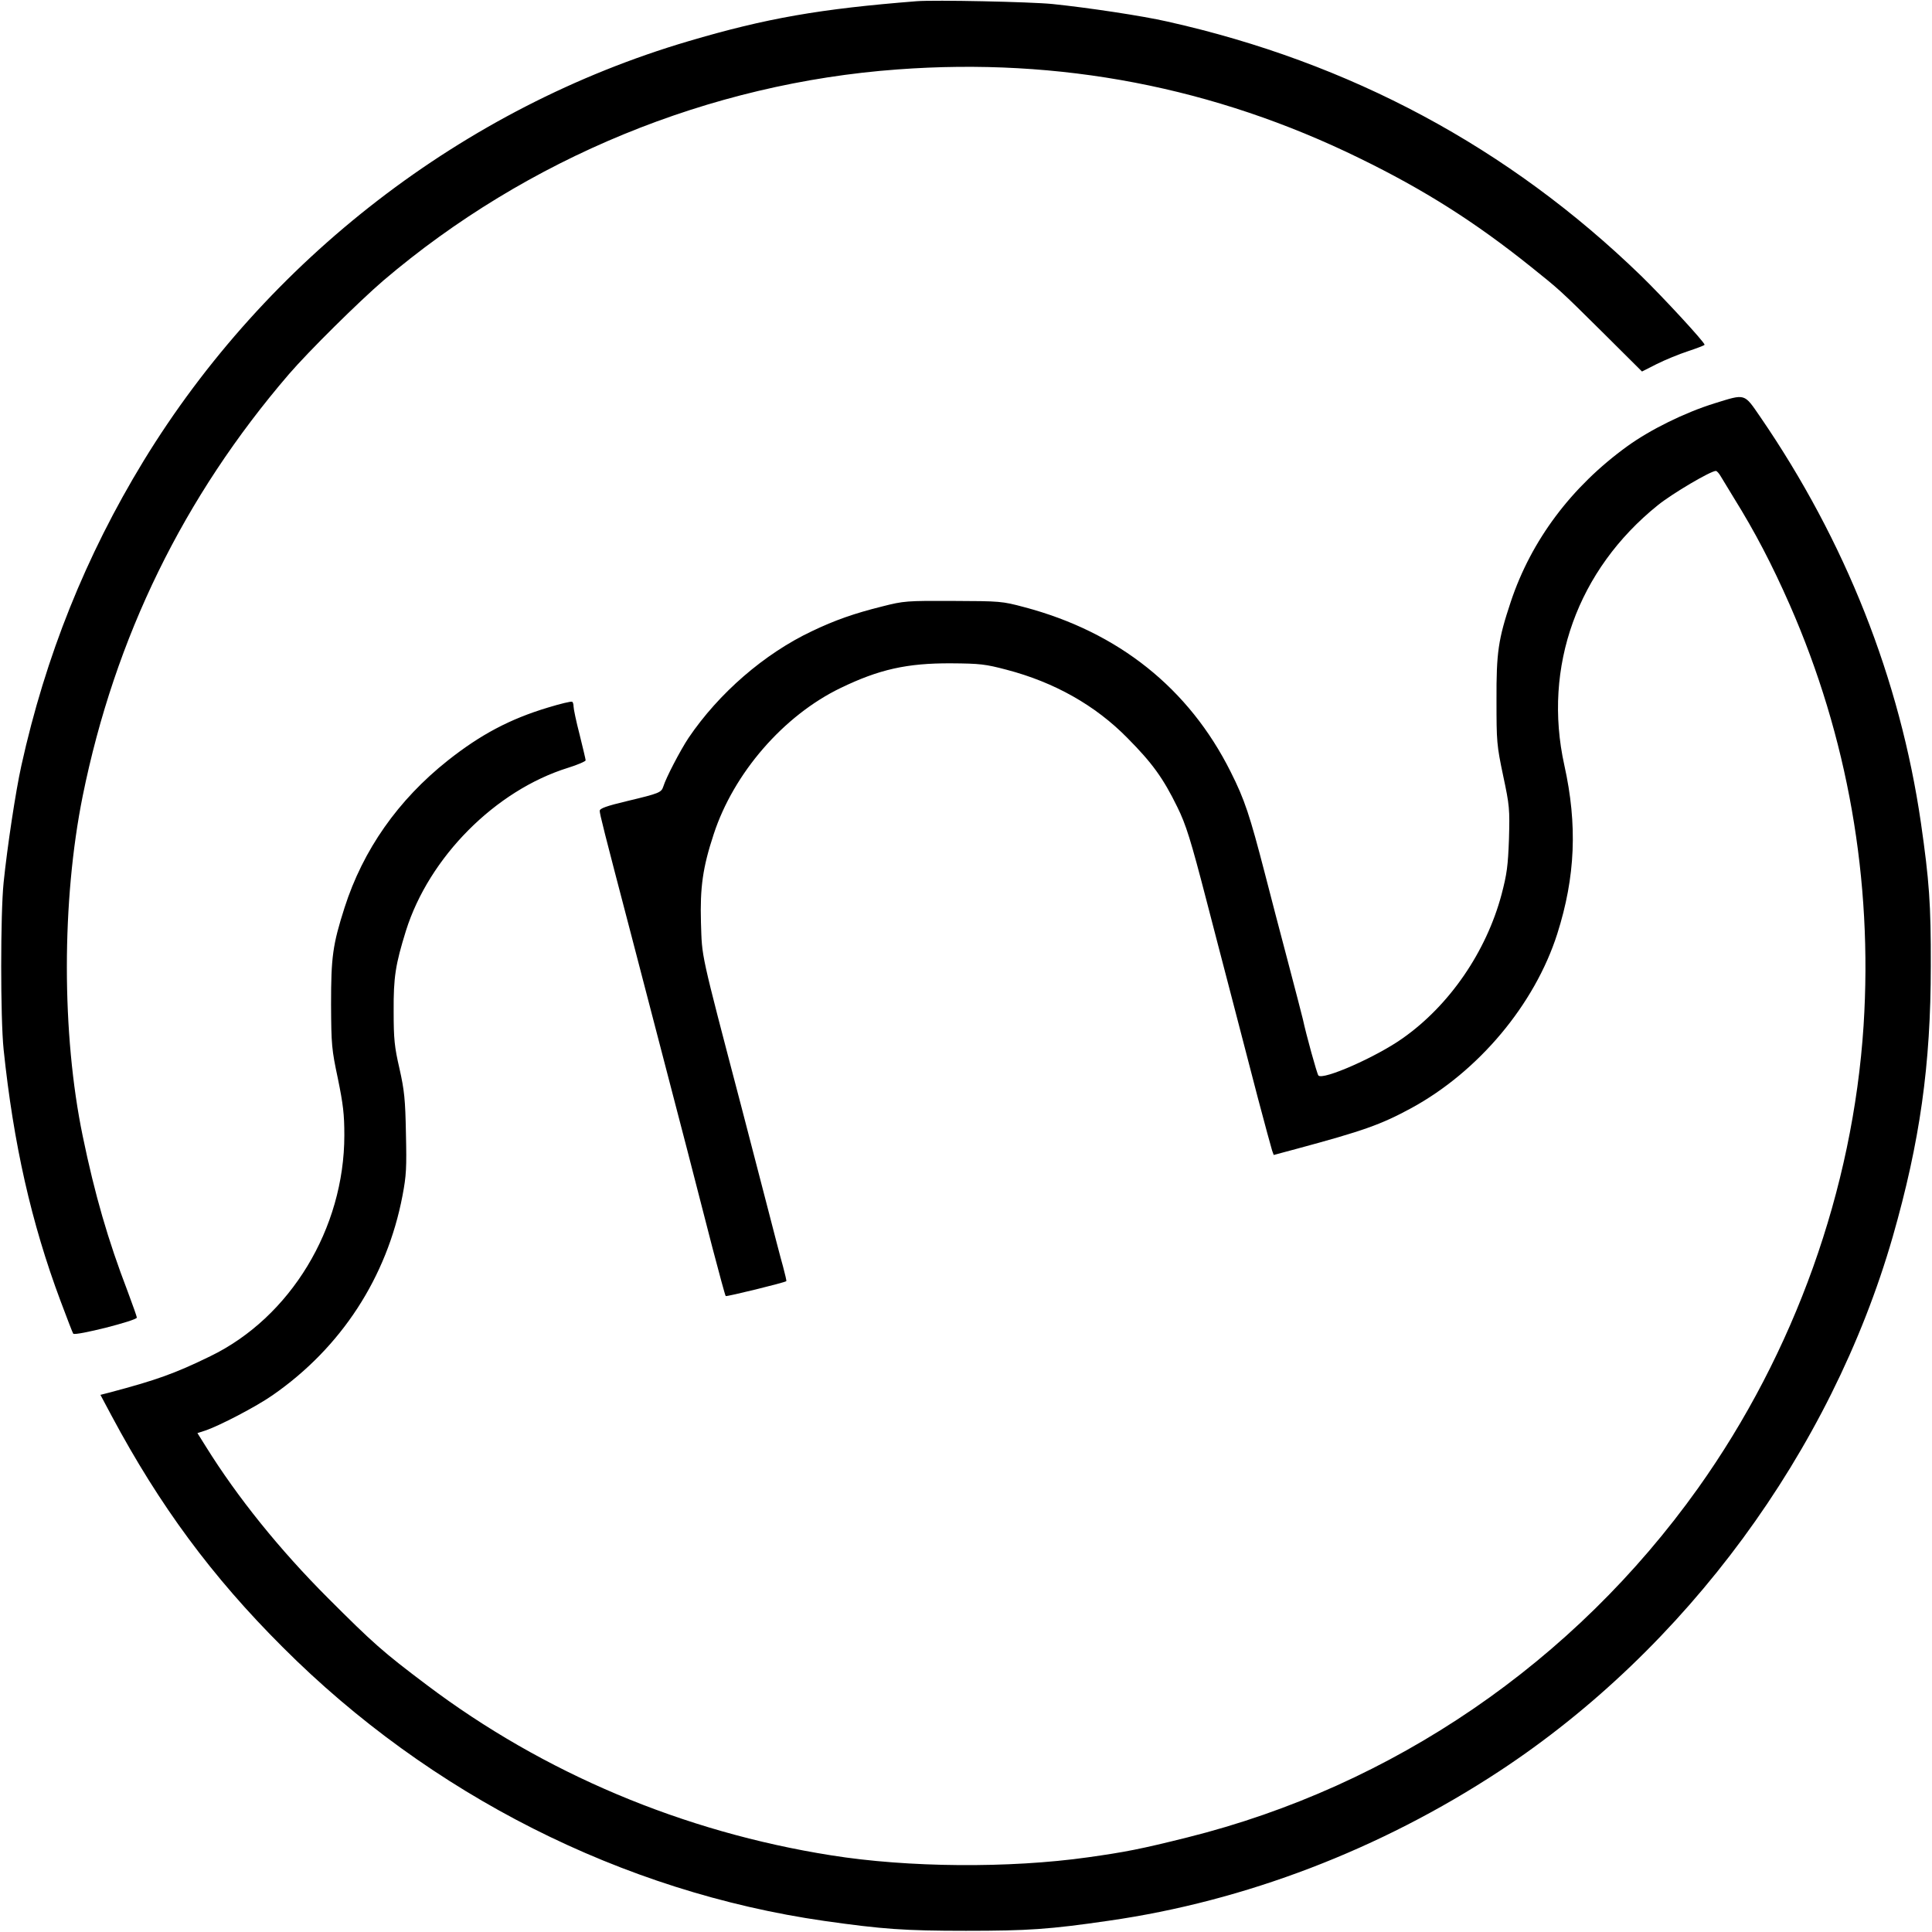
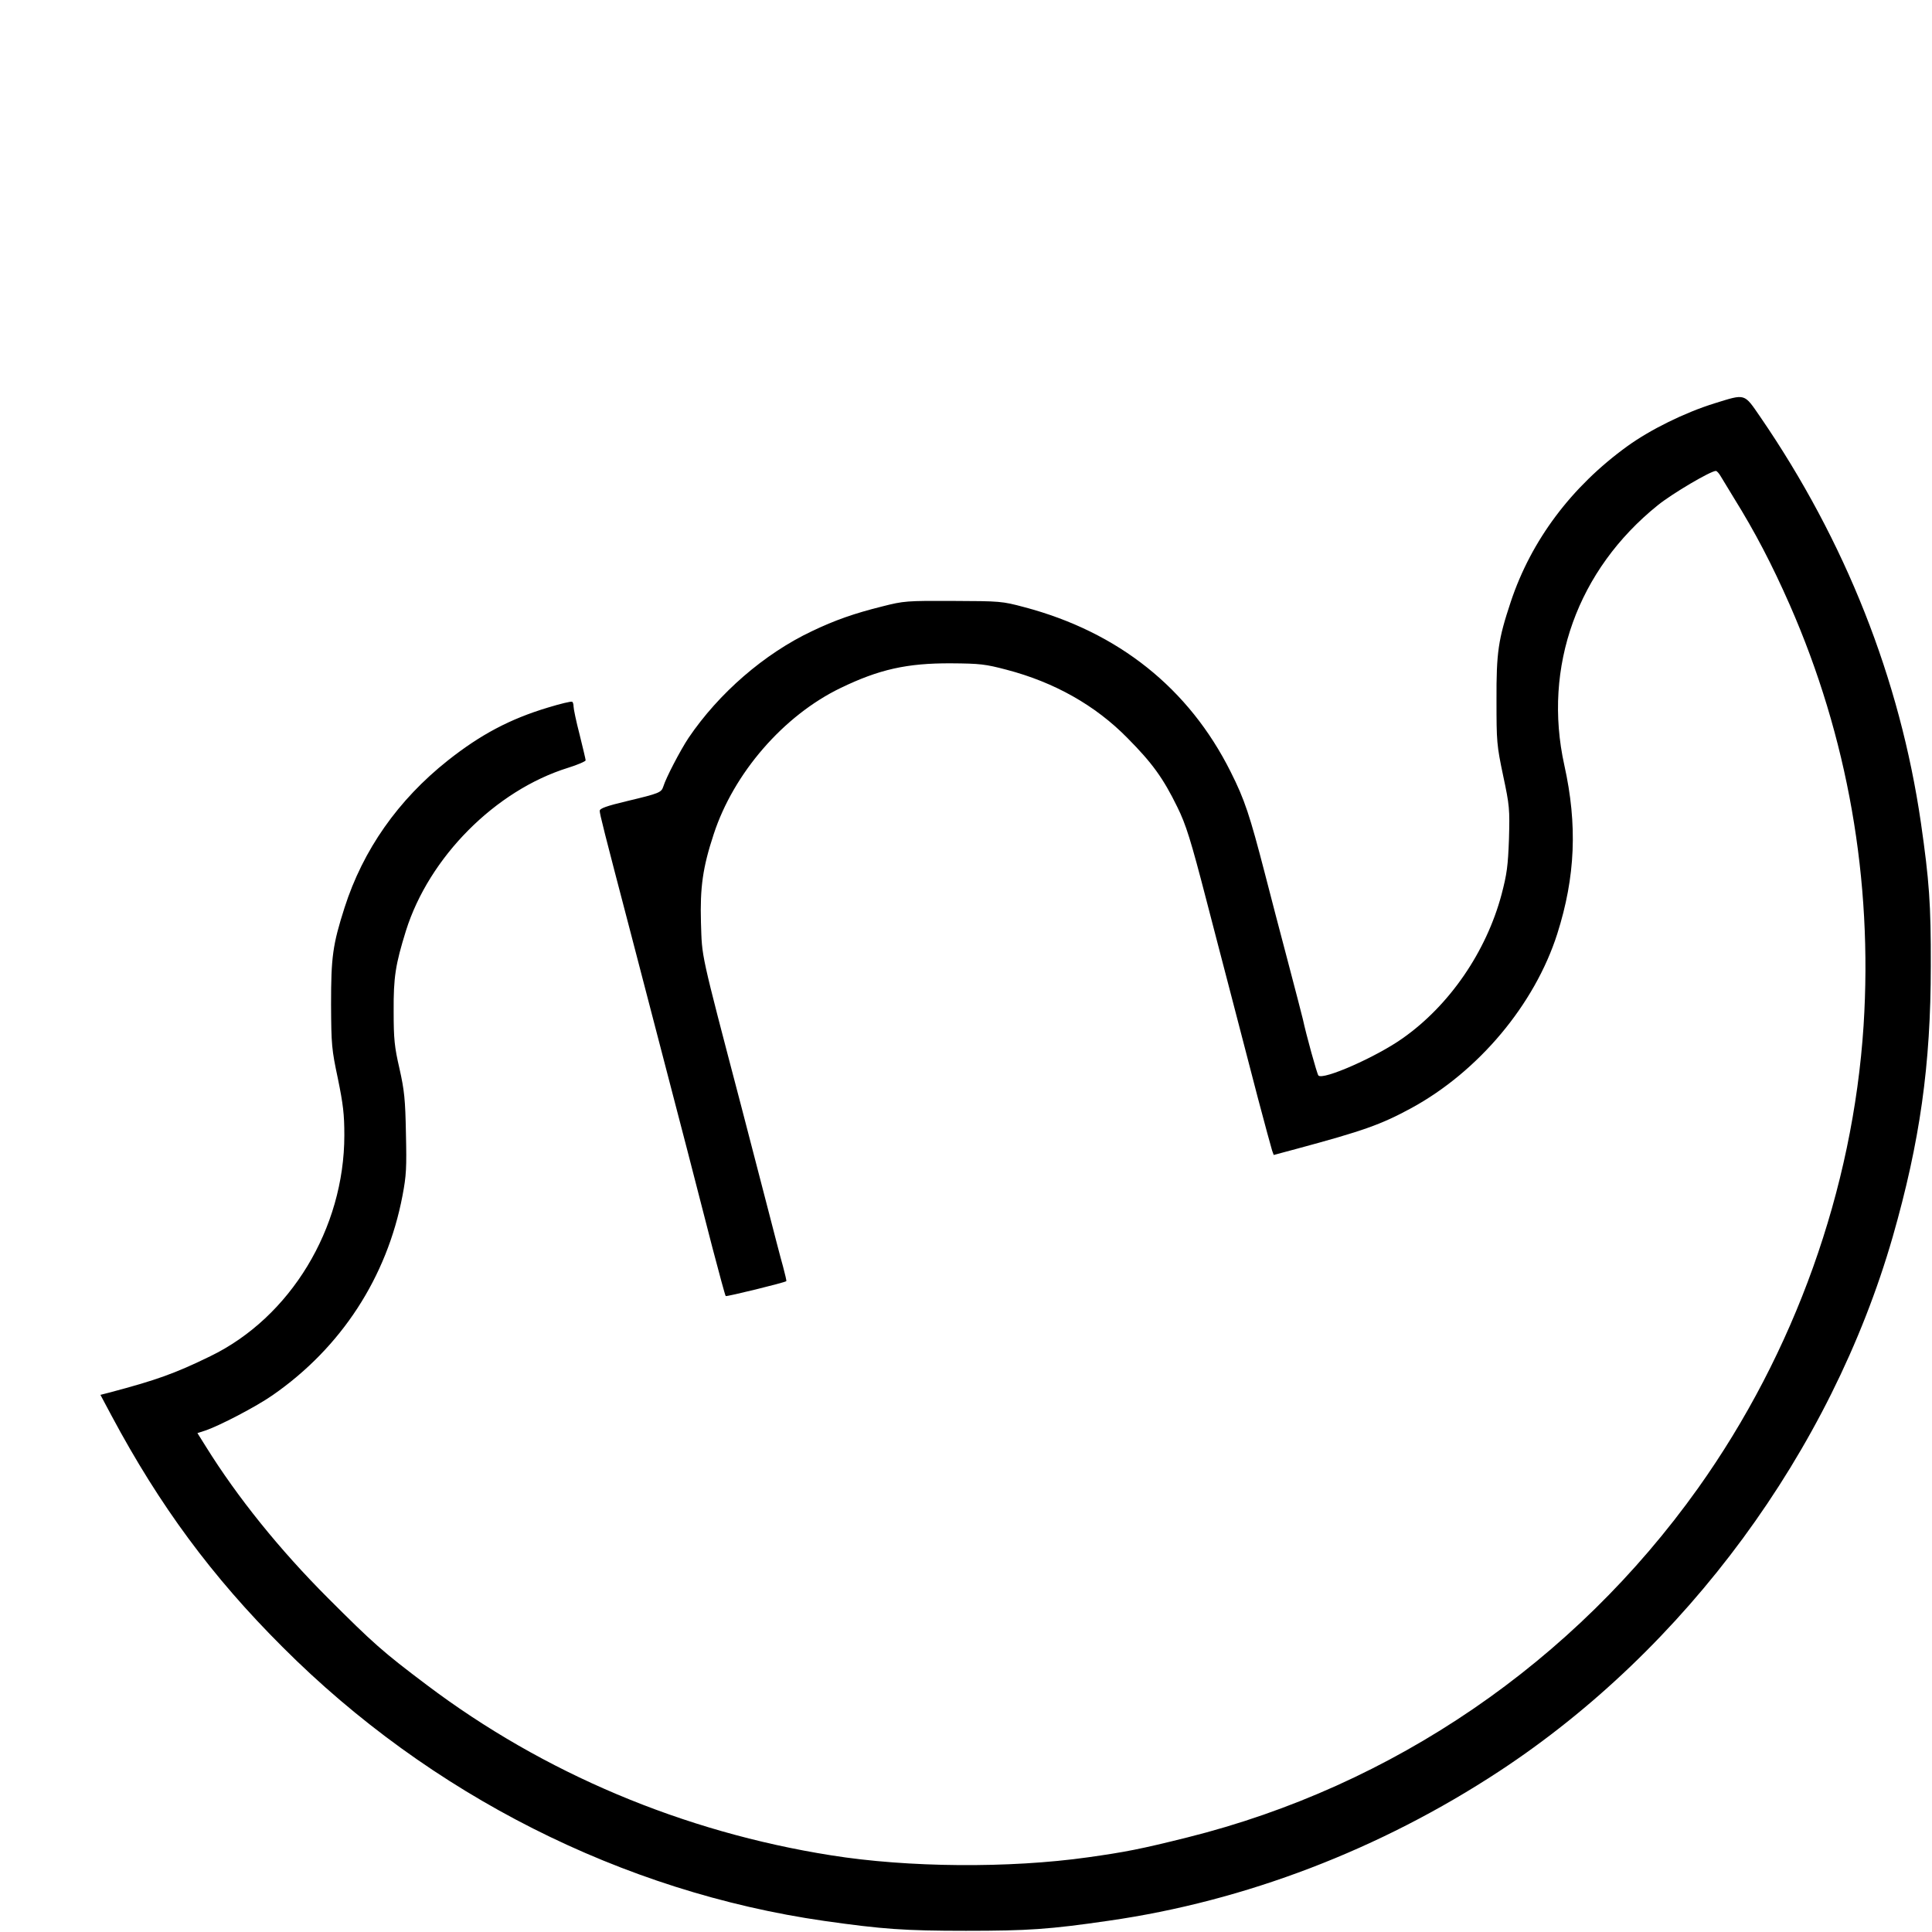
<svg xmlns="http://www.w3.org/2000/svg" version="1.0" width="960pt" height="960pt" viewBox="0 0 960 960" preserveAspectRatio="xMidYMid meet">
  <g transform="translate(0,960) scale(0.1,-0.1)" fill="#000000" stroke="none">
-     <path d="M4555 9594 c-480 -38 -746 -84 -1135 -199 -1116 -329 -2095 -1084 -2707 -2086 -287 -471 -487 -970 -607 -1514 -28 -126 -70 -404 -88 -580 -16 -156 -16 -676 0 -830 49 -468 137 -860 283 -1250 33 -88 61 -161 63 -162 11 -12 316 65 316 80 0 5 -21 64 -46 131 -97 253 -163 480 -223 771 -105 507 -105 1169 0 1690 160 789 501 1486 1024 2095 100 116 348 361 470 466 714 608 1621 981 2555 1049 806 60 1574 -88 2295 -441 322 -157 574 -317 850 -538 146 -117 143 -114 357 -326 l197 -196 73 37 c40 20 110 49 156 64 45 15 82 29 82 32 0 13 -208 238 -316 343 -658 638 -1446 1060 -2354 1263 -122 28 -395 69 -570 87 -109 11 -587 21 -675 14z" />
    <path d="M8520 7596 c-148 -46 -319 -130 -435 -214 -276 -200 -476 -466 -578 -772 -62 -187 -72 -250 -71 -490 0 -205 1 -222 33 -374 32 -150 33 -166 29 -315 -5 -134 -10 -173 -37 -276 -76 -284 -258 -550 -491 -714 -131 -93 -397 -210 -419 -185 -7 8 -61 204 -77 279 -4 17 -37 145 -74 285 -37 140 -89 338 -115 440 -75 289 -100 366 -170 505 -207 414 -557 694 -1025 818 -112 30 -120 30 -355 31 -230 1 -244 0 -350 -27 -141 -35 -237 -69 -350 -123 -237 -112 -463 -308 -614 -531 -41 -62 -112 -198 -125 -241 -10 -30 -19 -34 -178 -72 -105 -25 -138 -37 -138 -49 0 -16 19 -92 155 -611 155 -594 216 -830 280 -1075 35 -137 92 -356 125 -485 34 -129 63 -237 66 -240 4 -4 294 67 301 74 2 1 -6 34 -16 72 -11 38 -47 177 -81 309 -34 132 -91 350 -126 485 -207 789 -195 738 -201 915 -5 176 9 275 63 439 99 304 347 590 630 727 192 93 331 124 549 123 145 -1 171 -4 277 -32 237 -62 441 -177 600 -339 124 -125 178 -200 248 -343 43 -87 67 -164 145 -465 31 -121 88 -337 125 -480 37 -143 96 -368 130 -500 35 -132 67 -250 71 -262 l8 -22 108 29 c338 91 425 122 576 204 334 182 613 515 725 866 90 283 101 541 35 838 -108 489 66 971 465 1292 72 58 262 170 288 170 5 0 16 -12 25 -28 9 -15 38 -63 65 -107 105 -169 189 -330 277 -530 288 -656 413 -1368 367 -2091 -53 -814 -343 -1625 -822 -2298 -617 -866 -1517 -1481 -2538 -1736 -232 -58 -310 -73 -495 -99 -390 -55 -894 -51 -1275 10 -735 116 -1430 409 -2010 847 -218 164 -266 207 -490 431 -241 241 -451 502 -607 753 l-42 67 37 12 c70 23 256 120 336 176 342 237 569 587 646 992 19 100 21 138 17 310 -3 168 -8 214 -32 321 -25 108 -29 147 -29 285 -1 170 9 232 61 400 115 366 445 698 806 810 48 15 87 32 87 37 0 5 -14 63 -30 128 -17 65 -30 128 -30 139 0 11 -3 22 -7 24 -5 3 -59 -10 -121 -29 -189 -57 -334 -134 -497 -263 -247 -196 -421 -444 -513 -731 -59 -185 -67 -245 -67 -480 1 -203 3 -224 34 -370 26 -127 32 -177 32 -281 0 -463 -268 -905 -666 -1098 -176 -86 -269 -119 -503 -181 l-43 -11 56 -105 c238 -445 497 -797 850 -1149 732 -733 1688 -1216 2691 -1360 289 -41 398 -49 704 -49 307 0 414 7 709 50 678 97 1349 354 1941 743 927 609 1648 1590 1955 2656 135 472 189 853 189 1345 1 307 -8 425 -49 711 -104 715 -375 1400 -798 2017 -82 119 -72 116 -227 68z" />
  </g>
</svg>